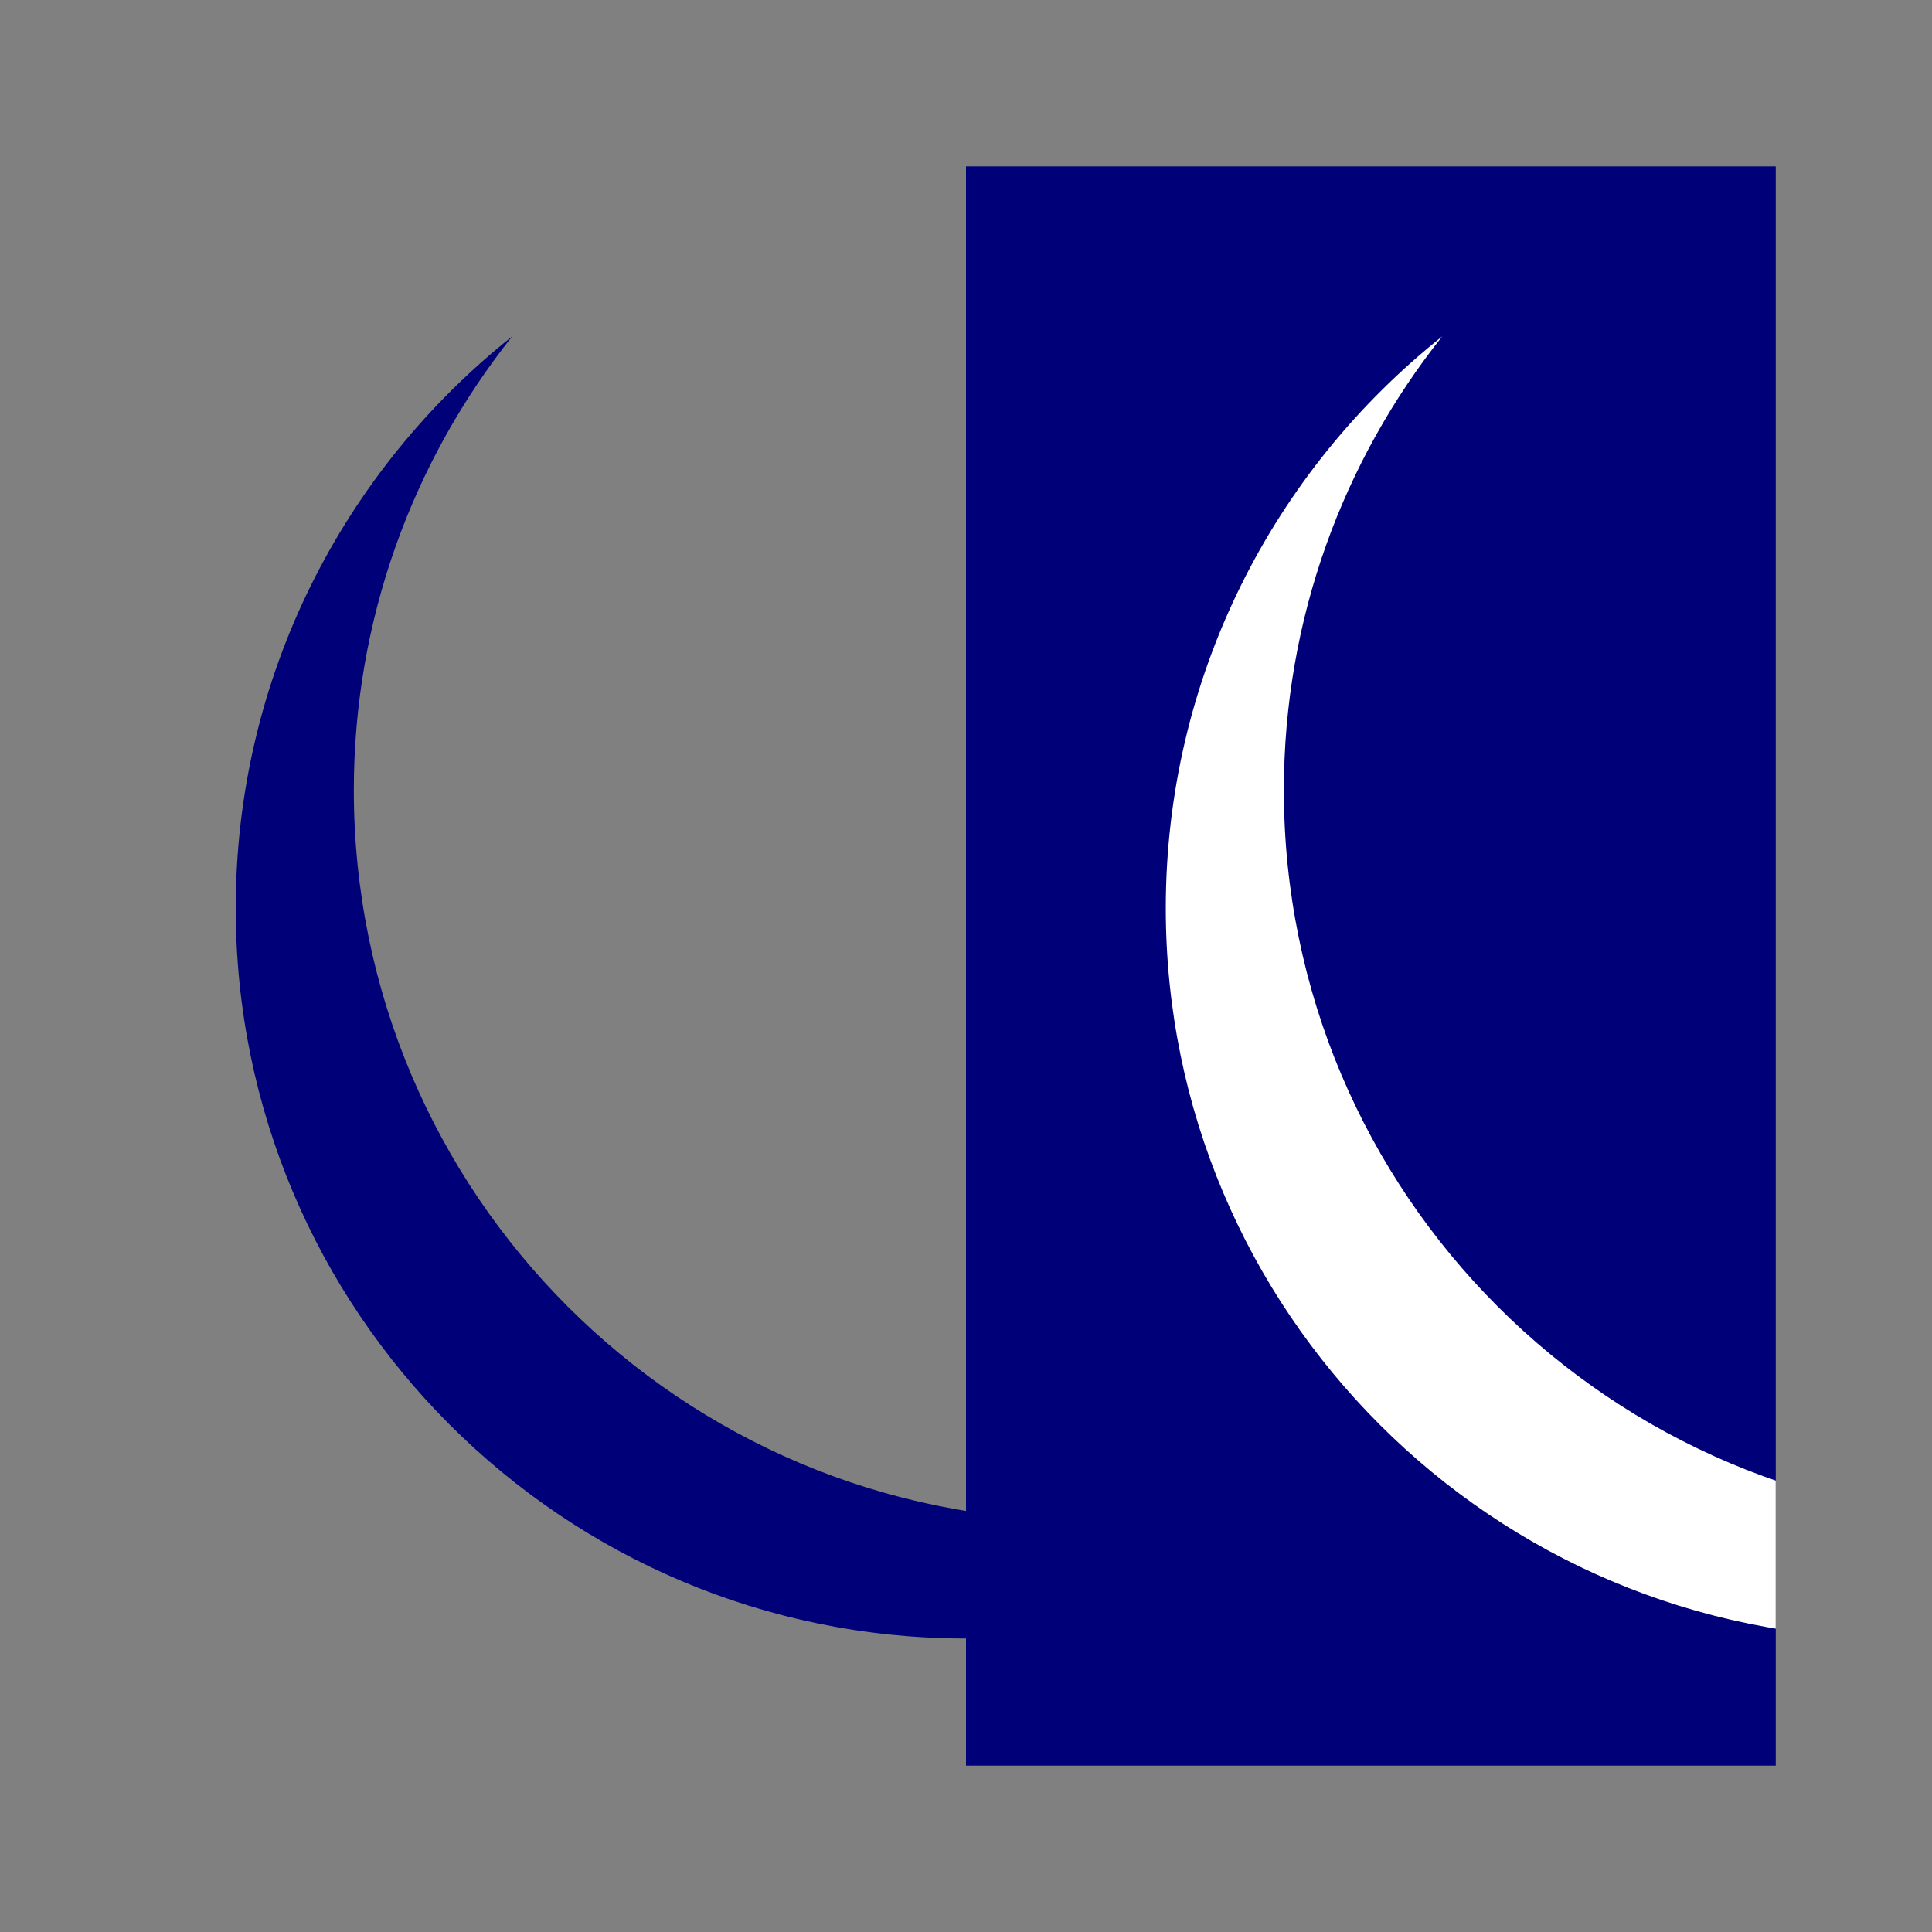
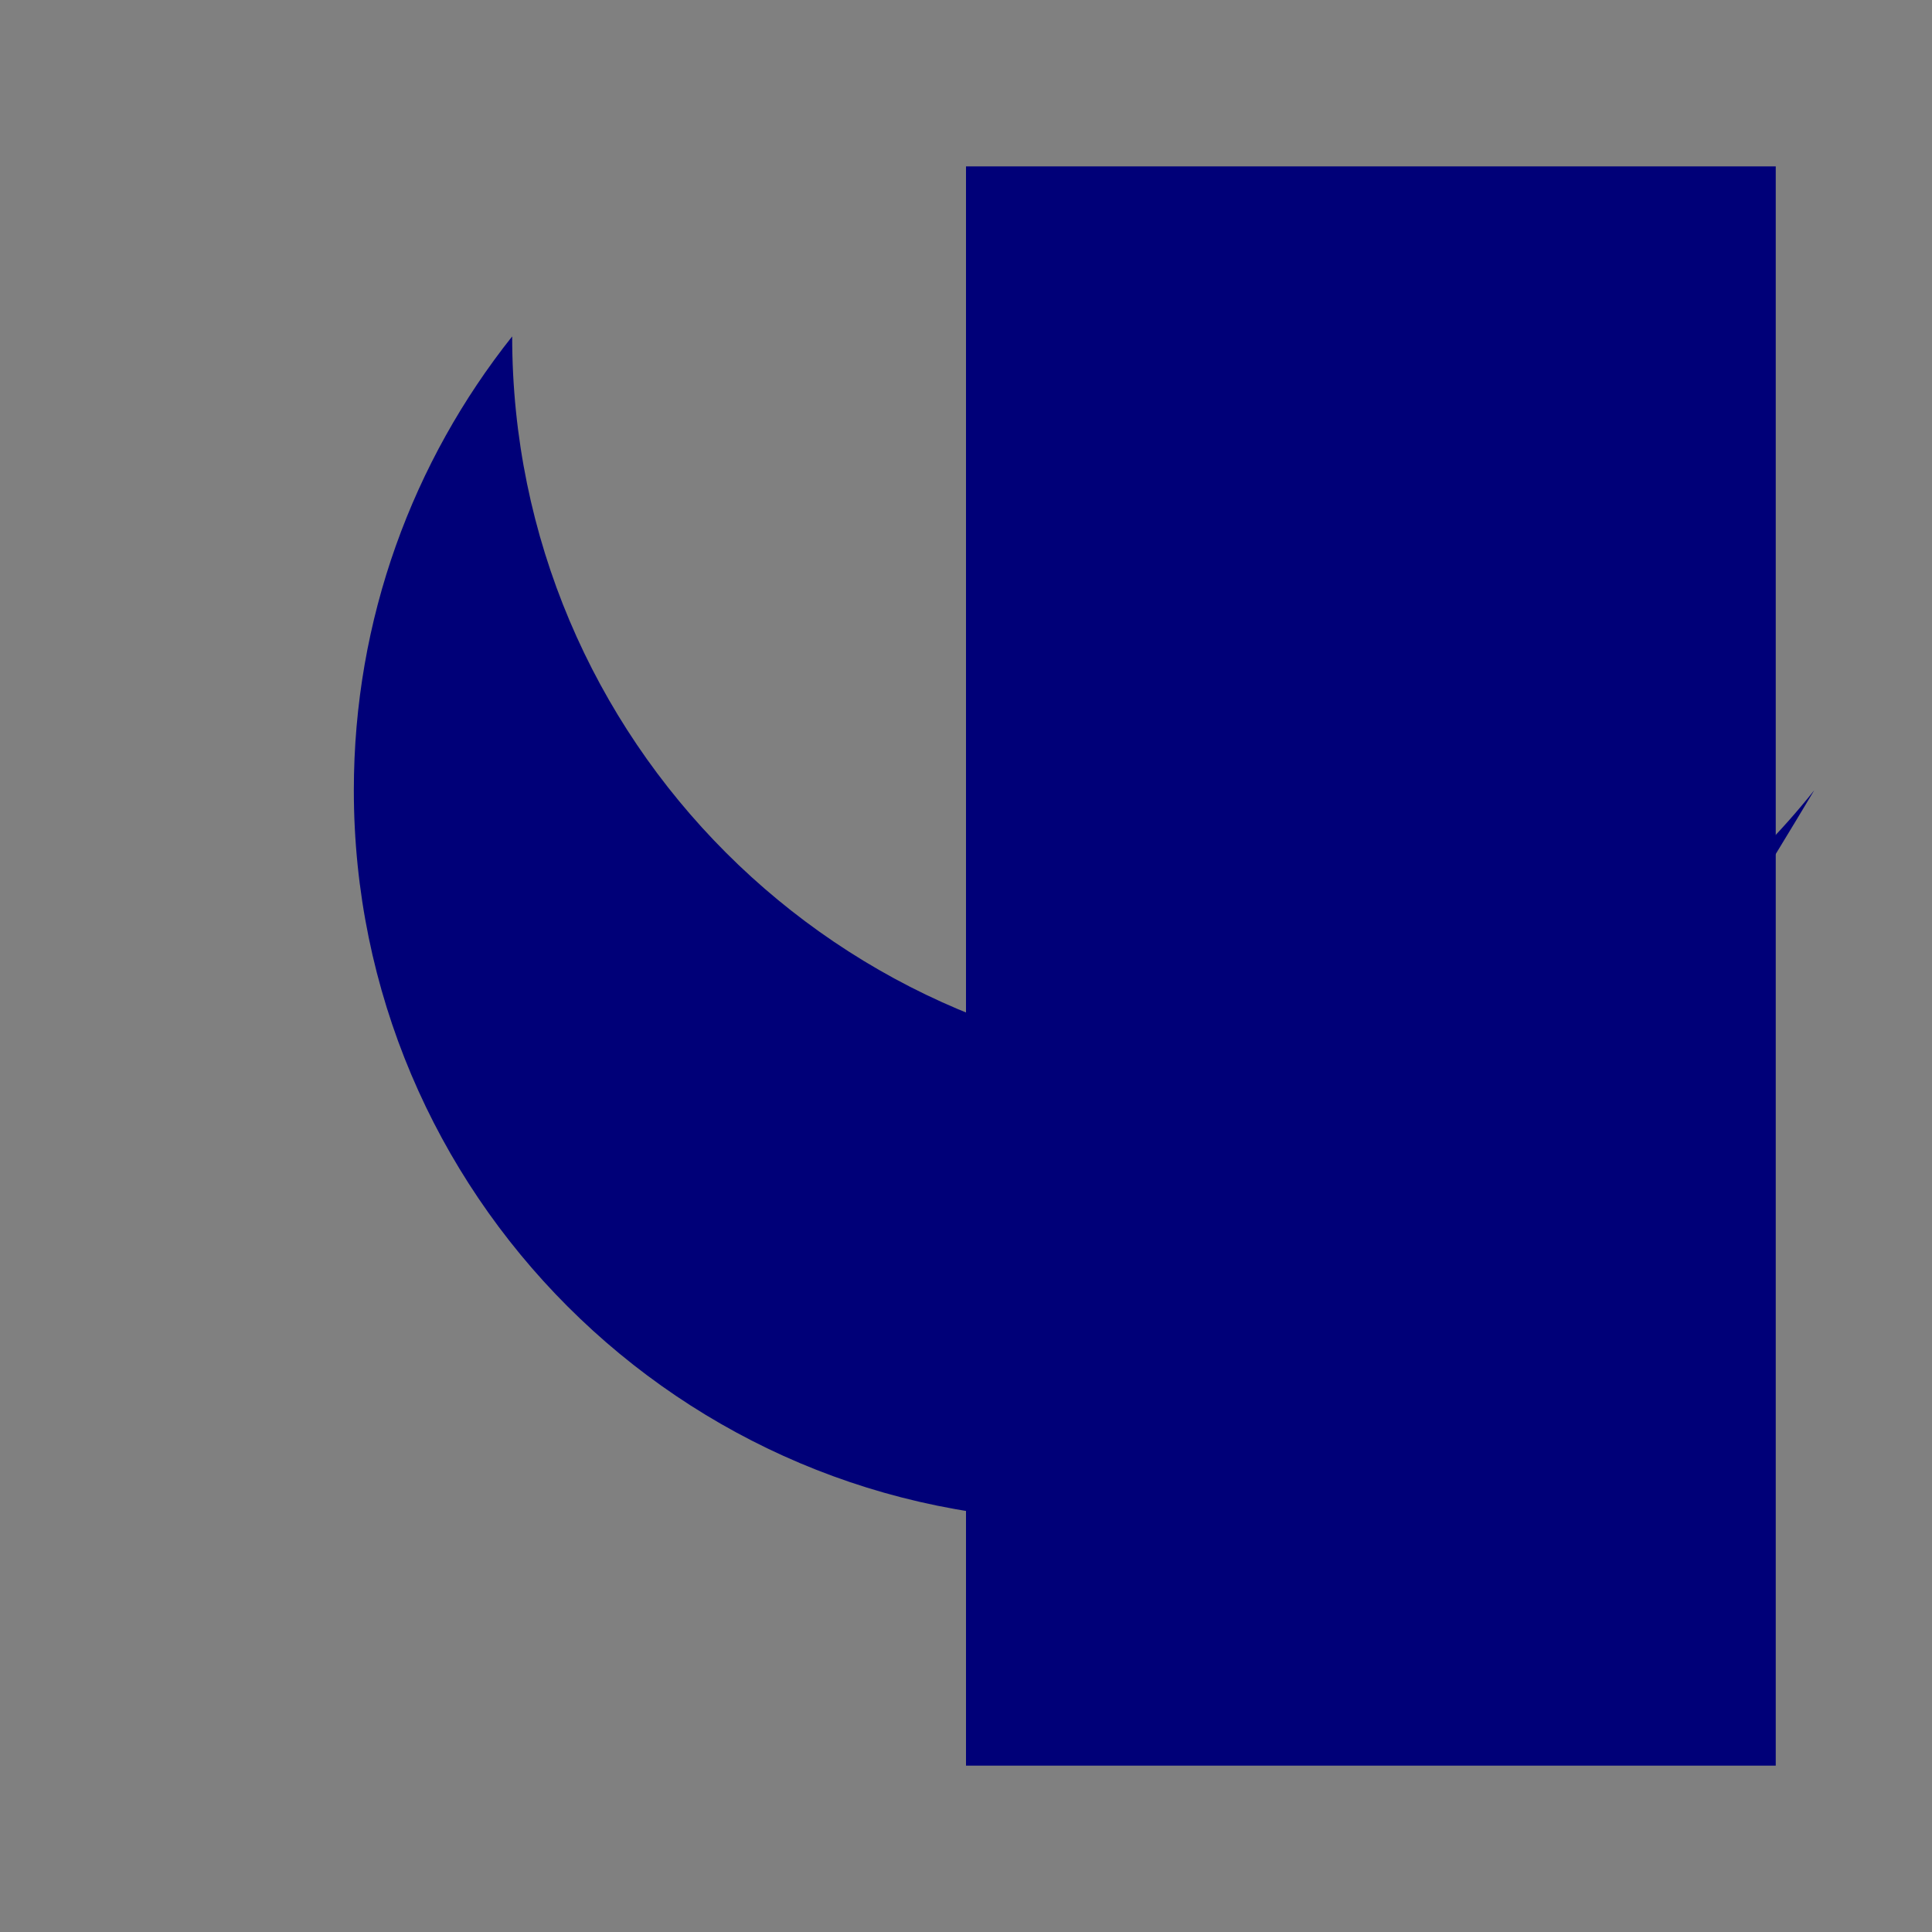
<svg xmlns="http://www.w3.org/2000/svg" xmlns:xlink="http://www.w3.org/1999/xlink" version="1.0" id="Layer_1" x="0px" y="0px" width="90px" height="90px" viewBox="0 0 90 90" enable-background="new 0 0 90 90" xml:space="preserve">
  <rect x="0" y="0" width="90" height="90" fill="#808080" stroke="none" />
  <rect x="45" y="7.751" fill="#000078" width="37.721" height="74.499" />
-   <path fill="#000078" d="M50.5,70.828c-18.787,0-34.017-15.23-34.017-34.017c0-7.992,2.763-15.334,7.376-21.14  c-7.842,6.232-12.877,15.845-12.877,26.64c0,18.787,15.23,34.017,34.017,34.017c10.795,0,20.409-5.034,26.64-12.877  C65.834,68.064,58.492,70.828,50.5,70.828z" />
+   <path fill="#000078" d="M50.5,70.828c-18.787,0-34.017-15.23-34.017-34.017c0-7.992,2.763-15.334,7.376-21.14  c0,18.787,15.23,34.017,34.017,34.017c10.795,0,20.409-5.034,26.64-12.877  C65.834,68.064,58.492,70.828,50.5,70.828z" />
  <g>
    <defs>
      <rect id="SVGID_1_" x="45" y="7.751" width="37.721" height="74.499" />
    </defs>
    <clipPath id="SVGID_2_">
      <use xlink:href="#SVGID_1_" overflow="visible" />
    </clipPath>
-     <path clip-path="url(#SVGID_2_)" fill="#FFFFFF" d="M93.825,70.828c-18.787,0-34.017-15.23-34.017-34.017   c0-7.992,2.763-15.334,7.376-21.14c-7.842,6.232-12.877,15.845-12.877,26.64c0,18.787,15.23,34.017,34.017,34.017   c10.795,0,20.409-5.034,26.64-12.877C109.159,68.064,101.817,70.828,93.825,70.828z" />
  </g>
</svg>